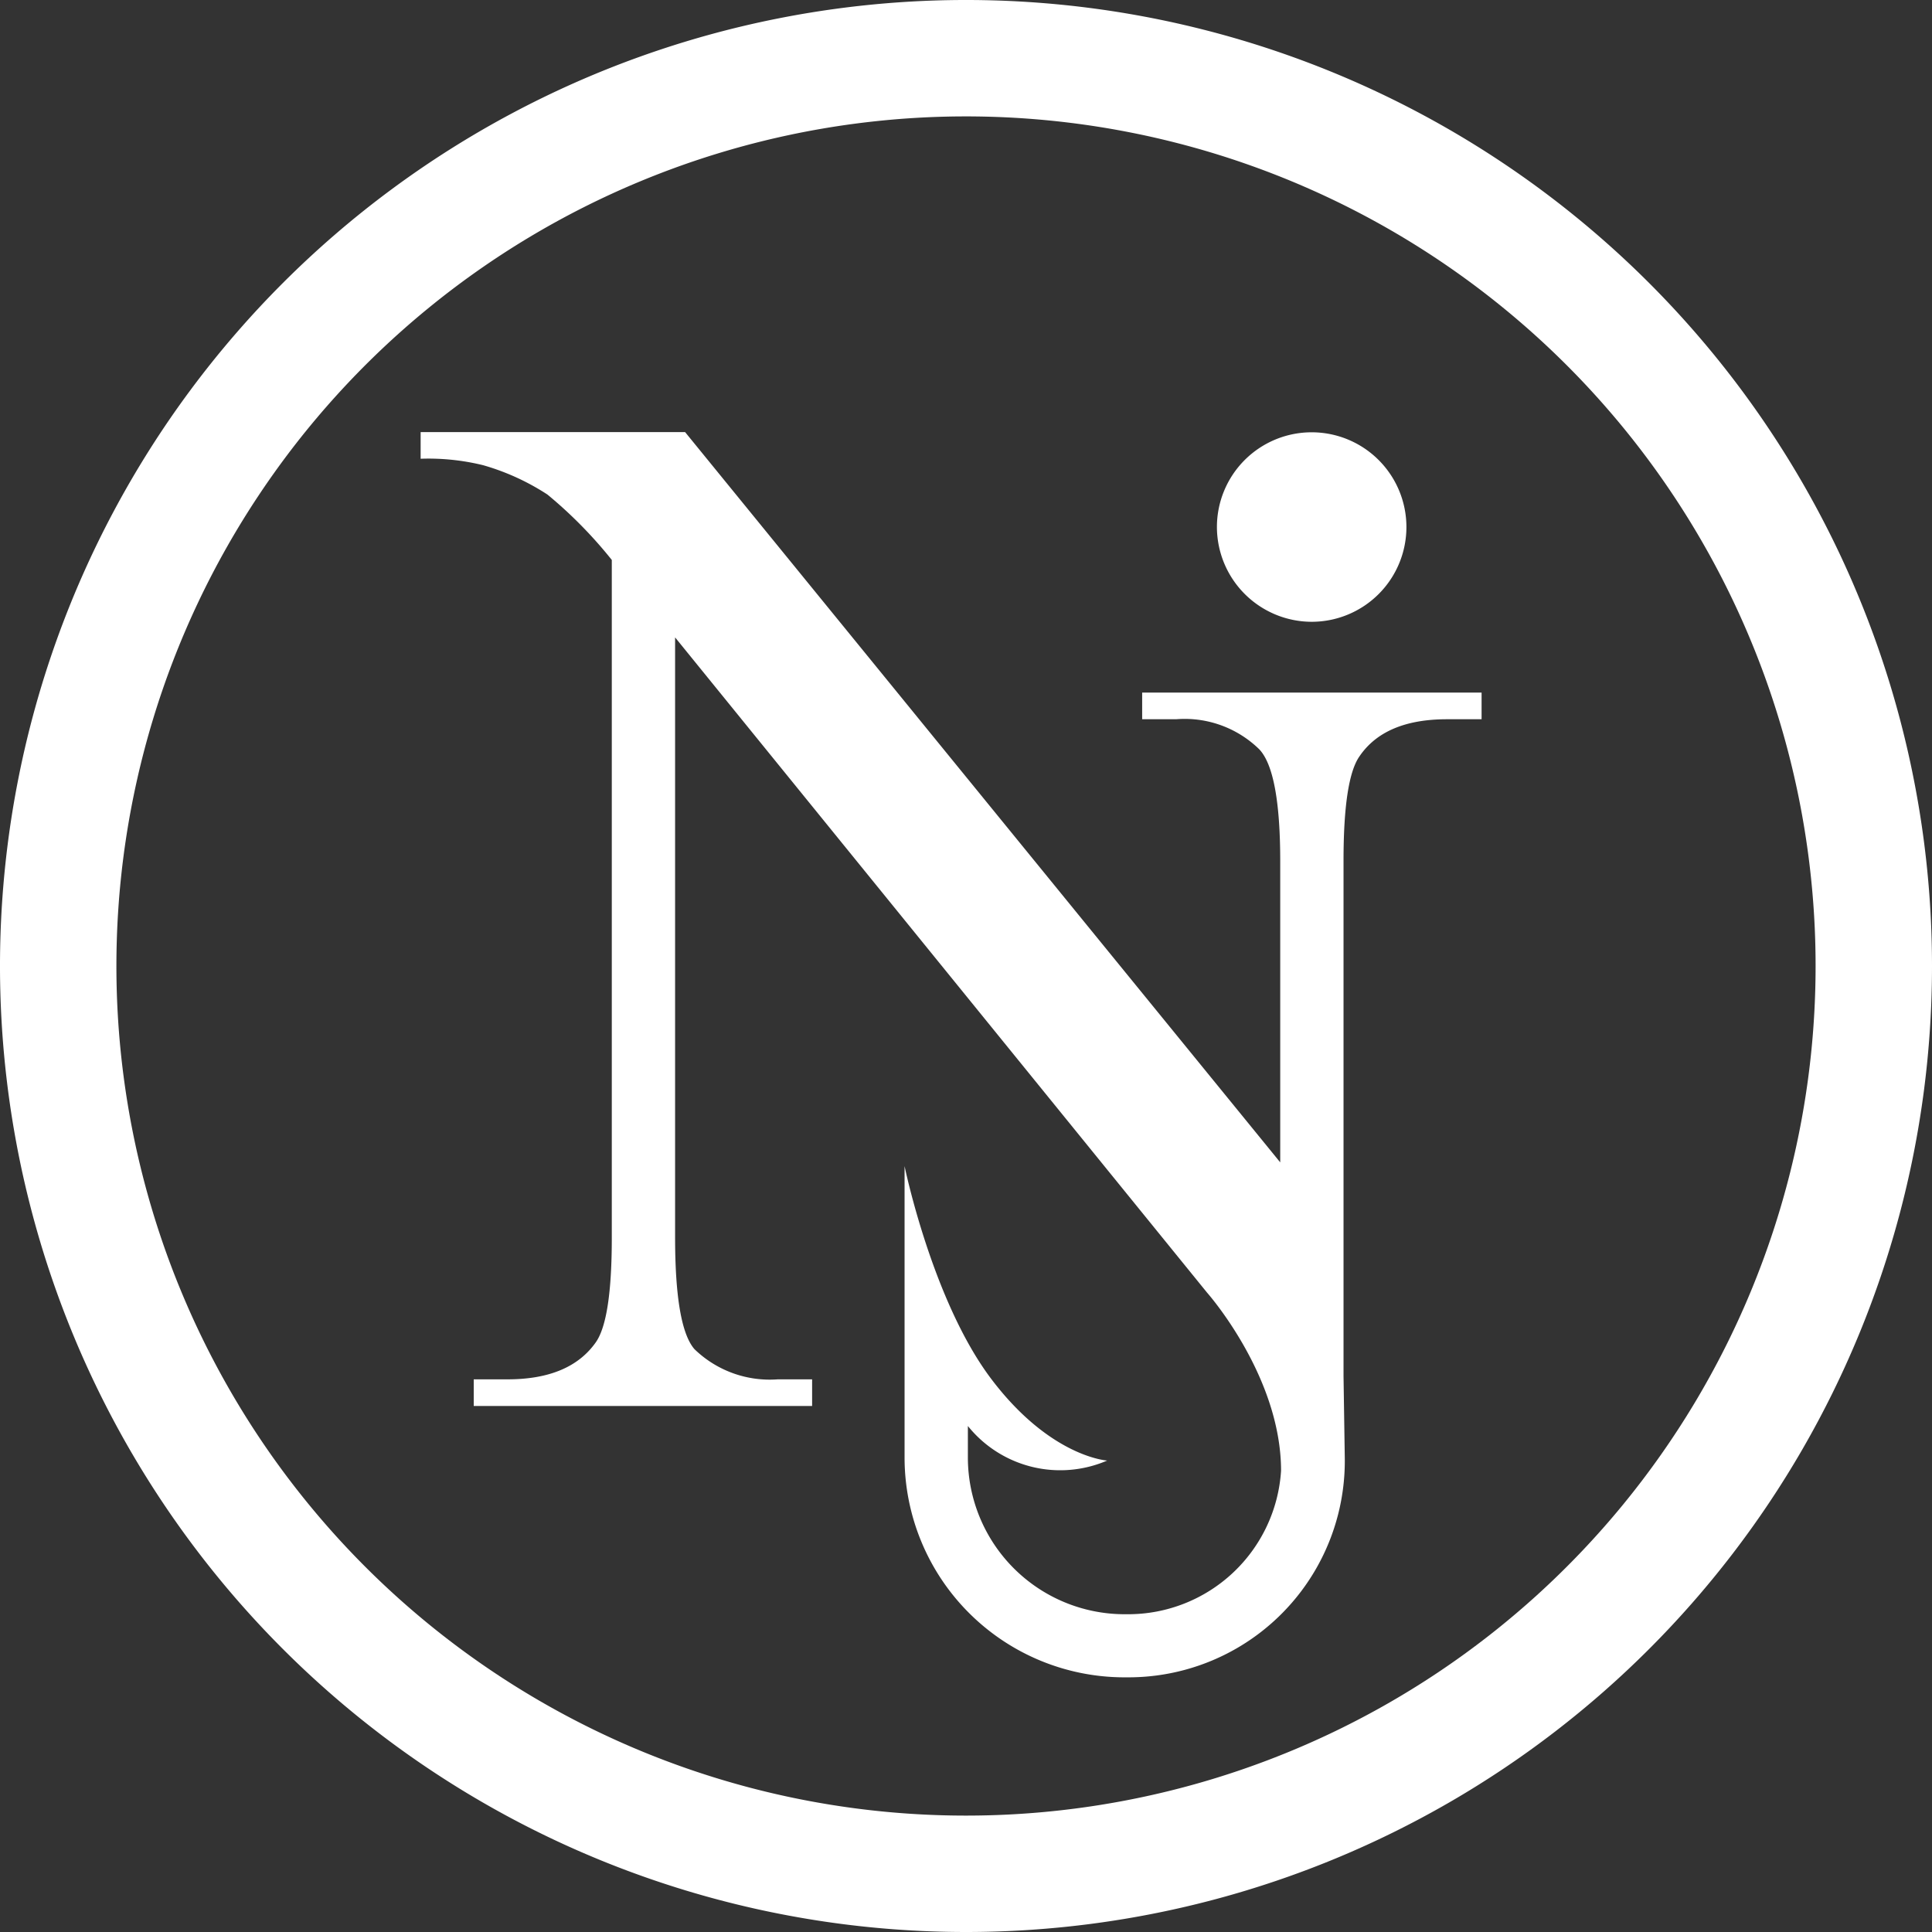
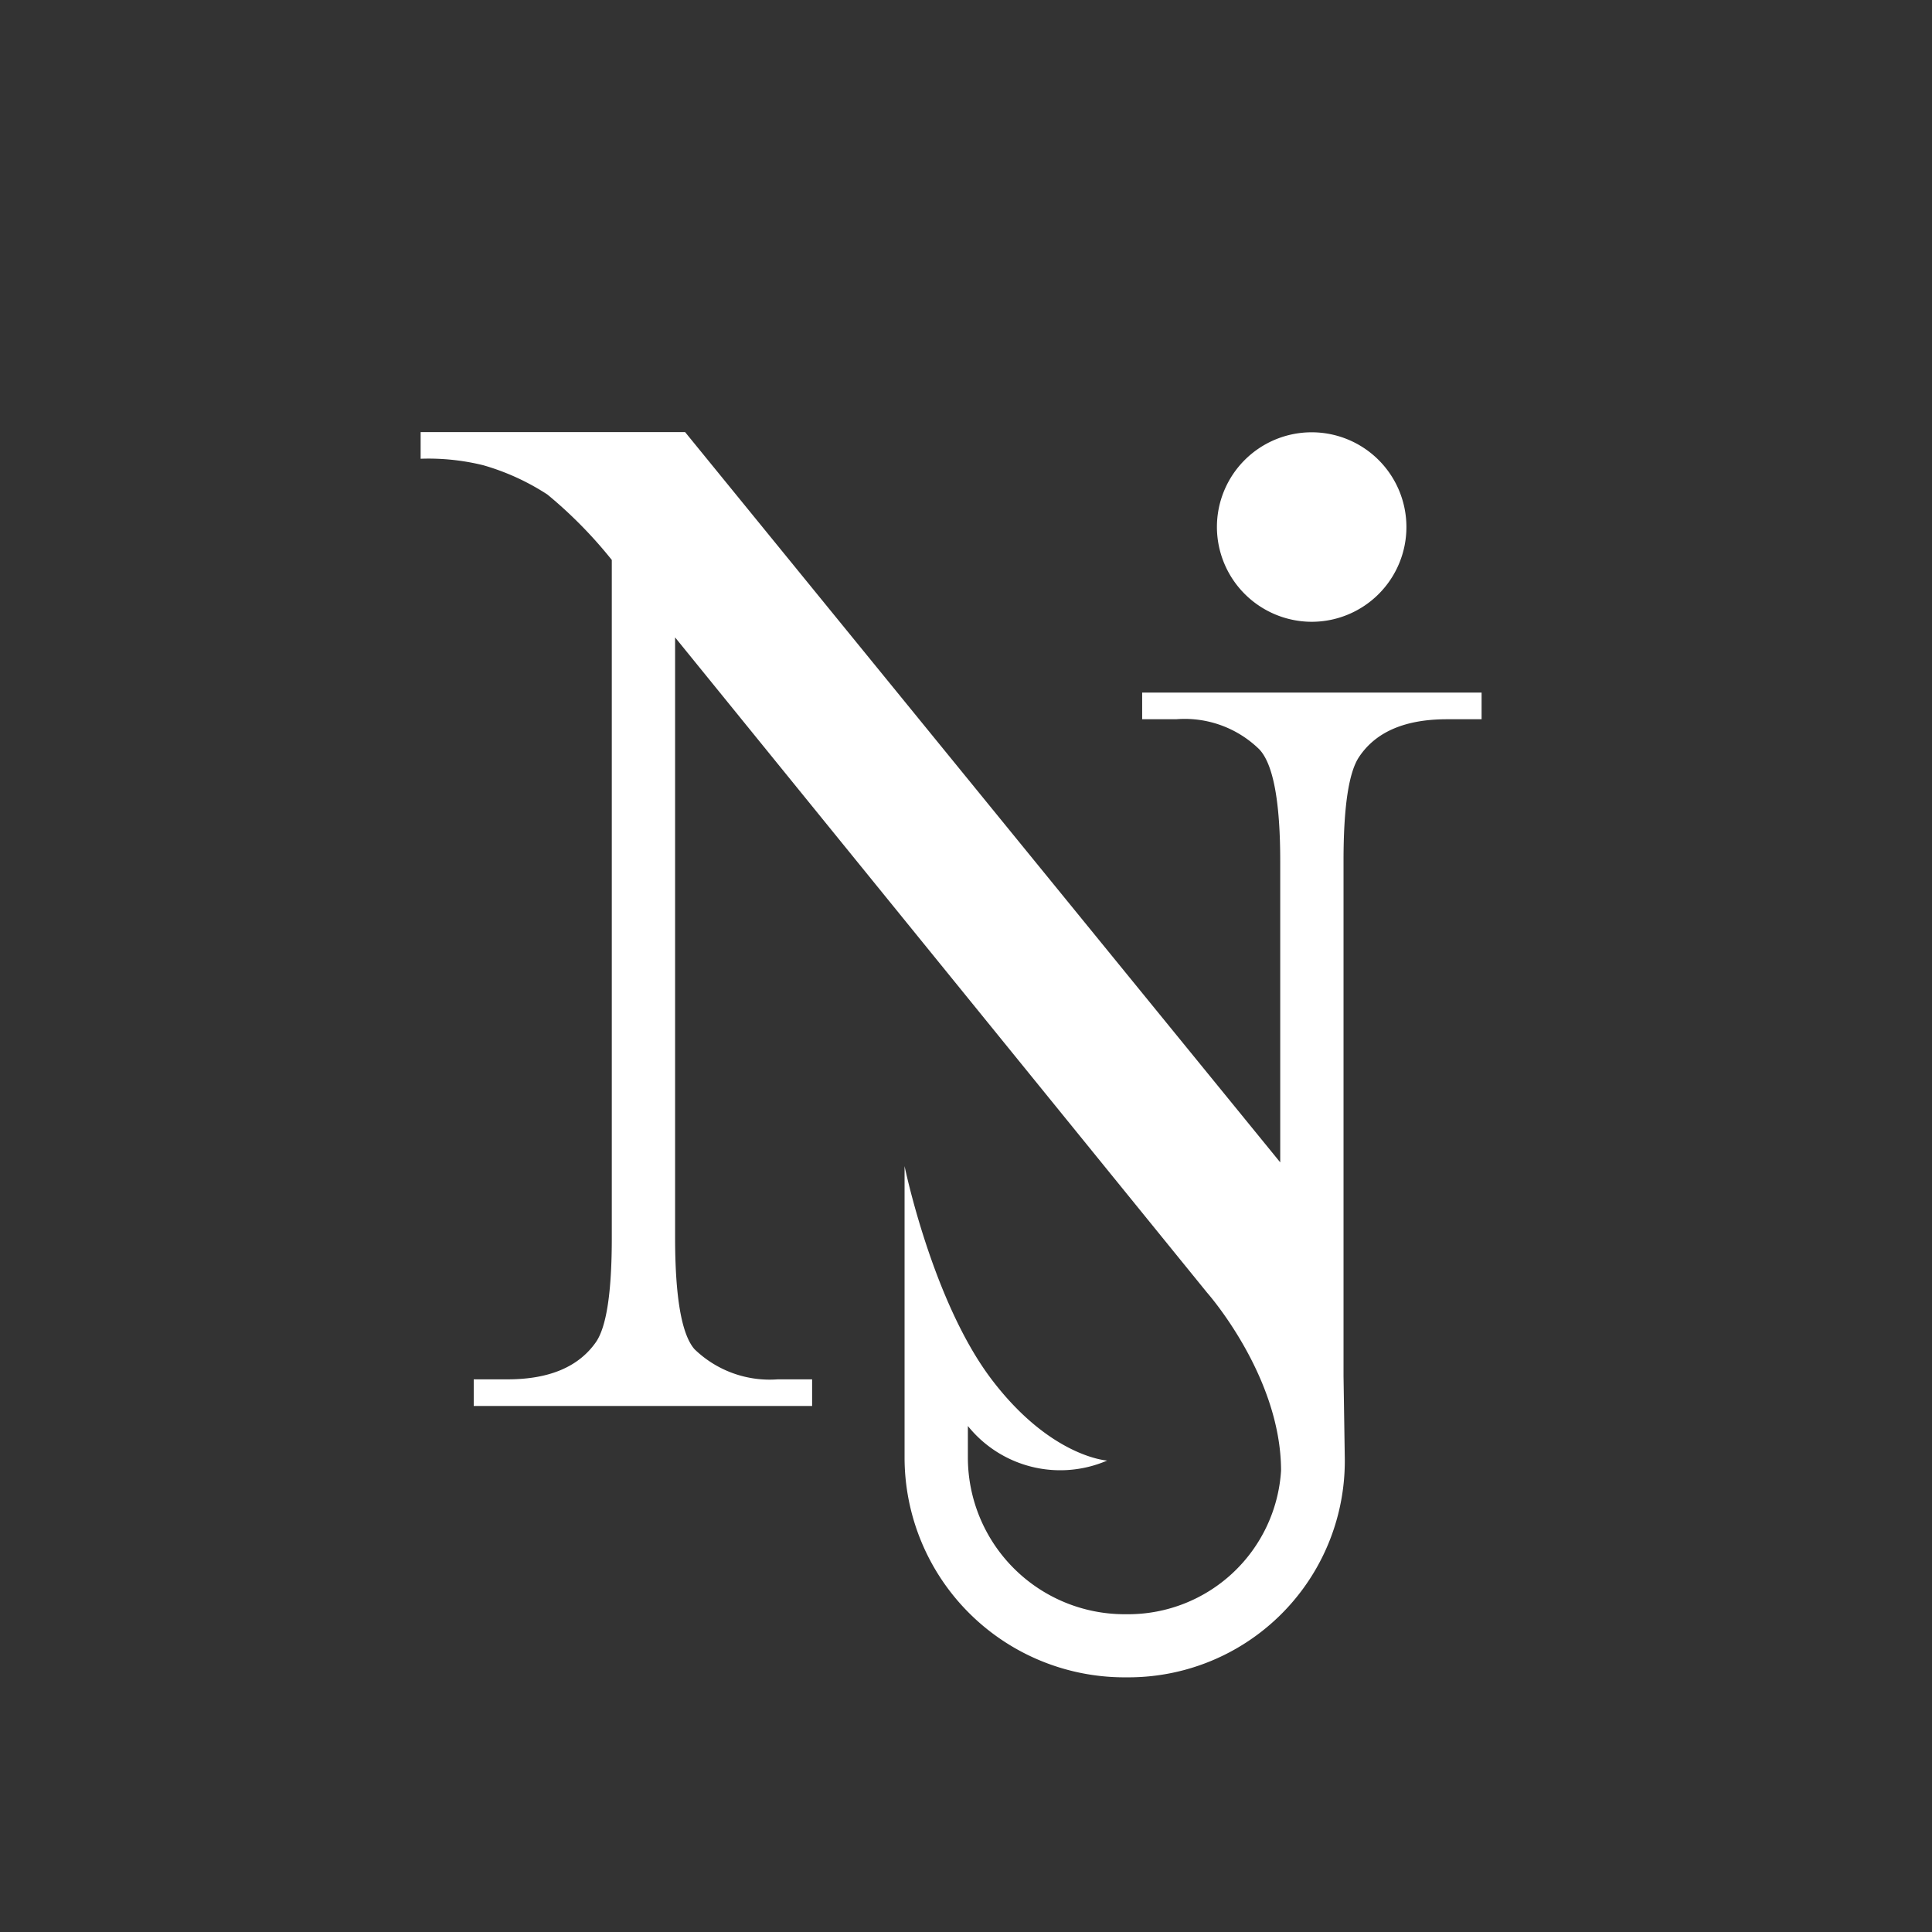
<svg xmlns="http://www.w3.org/2000/svg" viewBox="0 0 92.78 92.78">
  <rect x="0" y="0" width="92.78" height="92.78" fill="#333333" stroke="none" />
  <defs>
    <style>.cls-1{fill:#fff;}</style>
  </defs>
  <title>NIF-logo_vit</title>
  <g id="Layer_2" data-name="Layer 2">
    <g id="Layer_1-2" data-name="Layer 1">
      <g id="Page-1">
        <path id="Combined-Shape" class="cls-1" d="M46.48,68.48V70A7.53,7.53,0,0,0,54,77.52h.15a7.36,7.36,0,0,0,7.37-6.89c0-4.55-3.55-8.55-3.55-8.55L32.42,30.61v28.8q0,4.31.93,5.38a5.19,5.19,0,0,0,4,1.45H39v1.28H22.75V66.24h1.62q3,0,4.25-1.79.76-1.1.76-5V26.89a21.32,21.32,0,0,0-3.09-3.14,11.35,11.35,0,0,0-3.09-1.41,11,11,0,0,0-3-.31V20.75h12.7L61.48,55.82V41.37q0-4.31-1-5.38a5.12,5.12,0,0,0-4-1.45H54.85V33.26H71.15v1.28H69.49q-3,0-4.21,1.79-.76,1.1-.76,5V66.09L64.58,70A10.39,10.39,0,0,1,54.15,80.55H54A10.56,10.56,0,0,1,43.44,70V56s1.33,6.48,4.17,10.23,5.56,3.91,5.56,3.91A5.69,5.69,0,0,1,46.48,68.48ZM63,29.86a4.55,4.55,0,1,0-4.56-4.55A4.56,4.56,0,0,0,63,29.86Z" />
-         <path id="Oval-2" class="cls-1" d="M92.78,46.39A46.39,46.39,0,1,0,46.39,92.78,46.39,46.39,0,0,0,92.78,46.39Zm-87.19,0a40.8,40.8,0,1,1,40.8,40.8A40.8,40.8,0,0,1,5.59,46.39Z" />
      </g>
    </g>
  </g>
</svg>